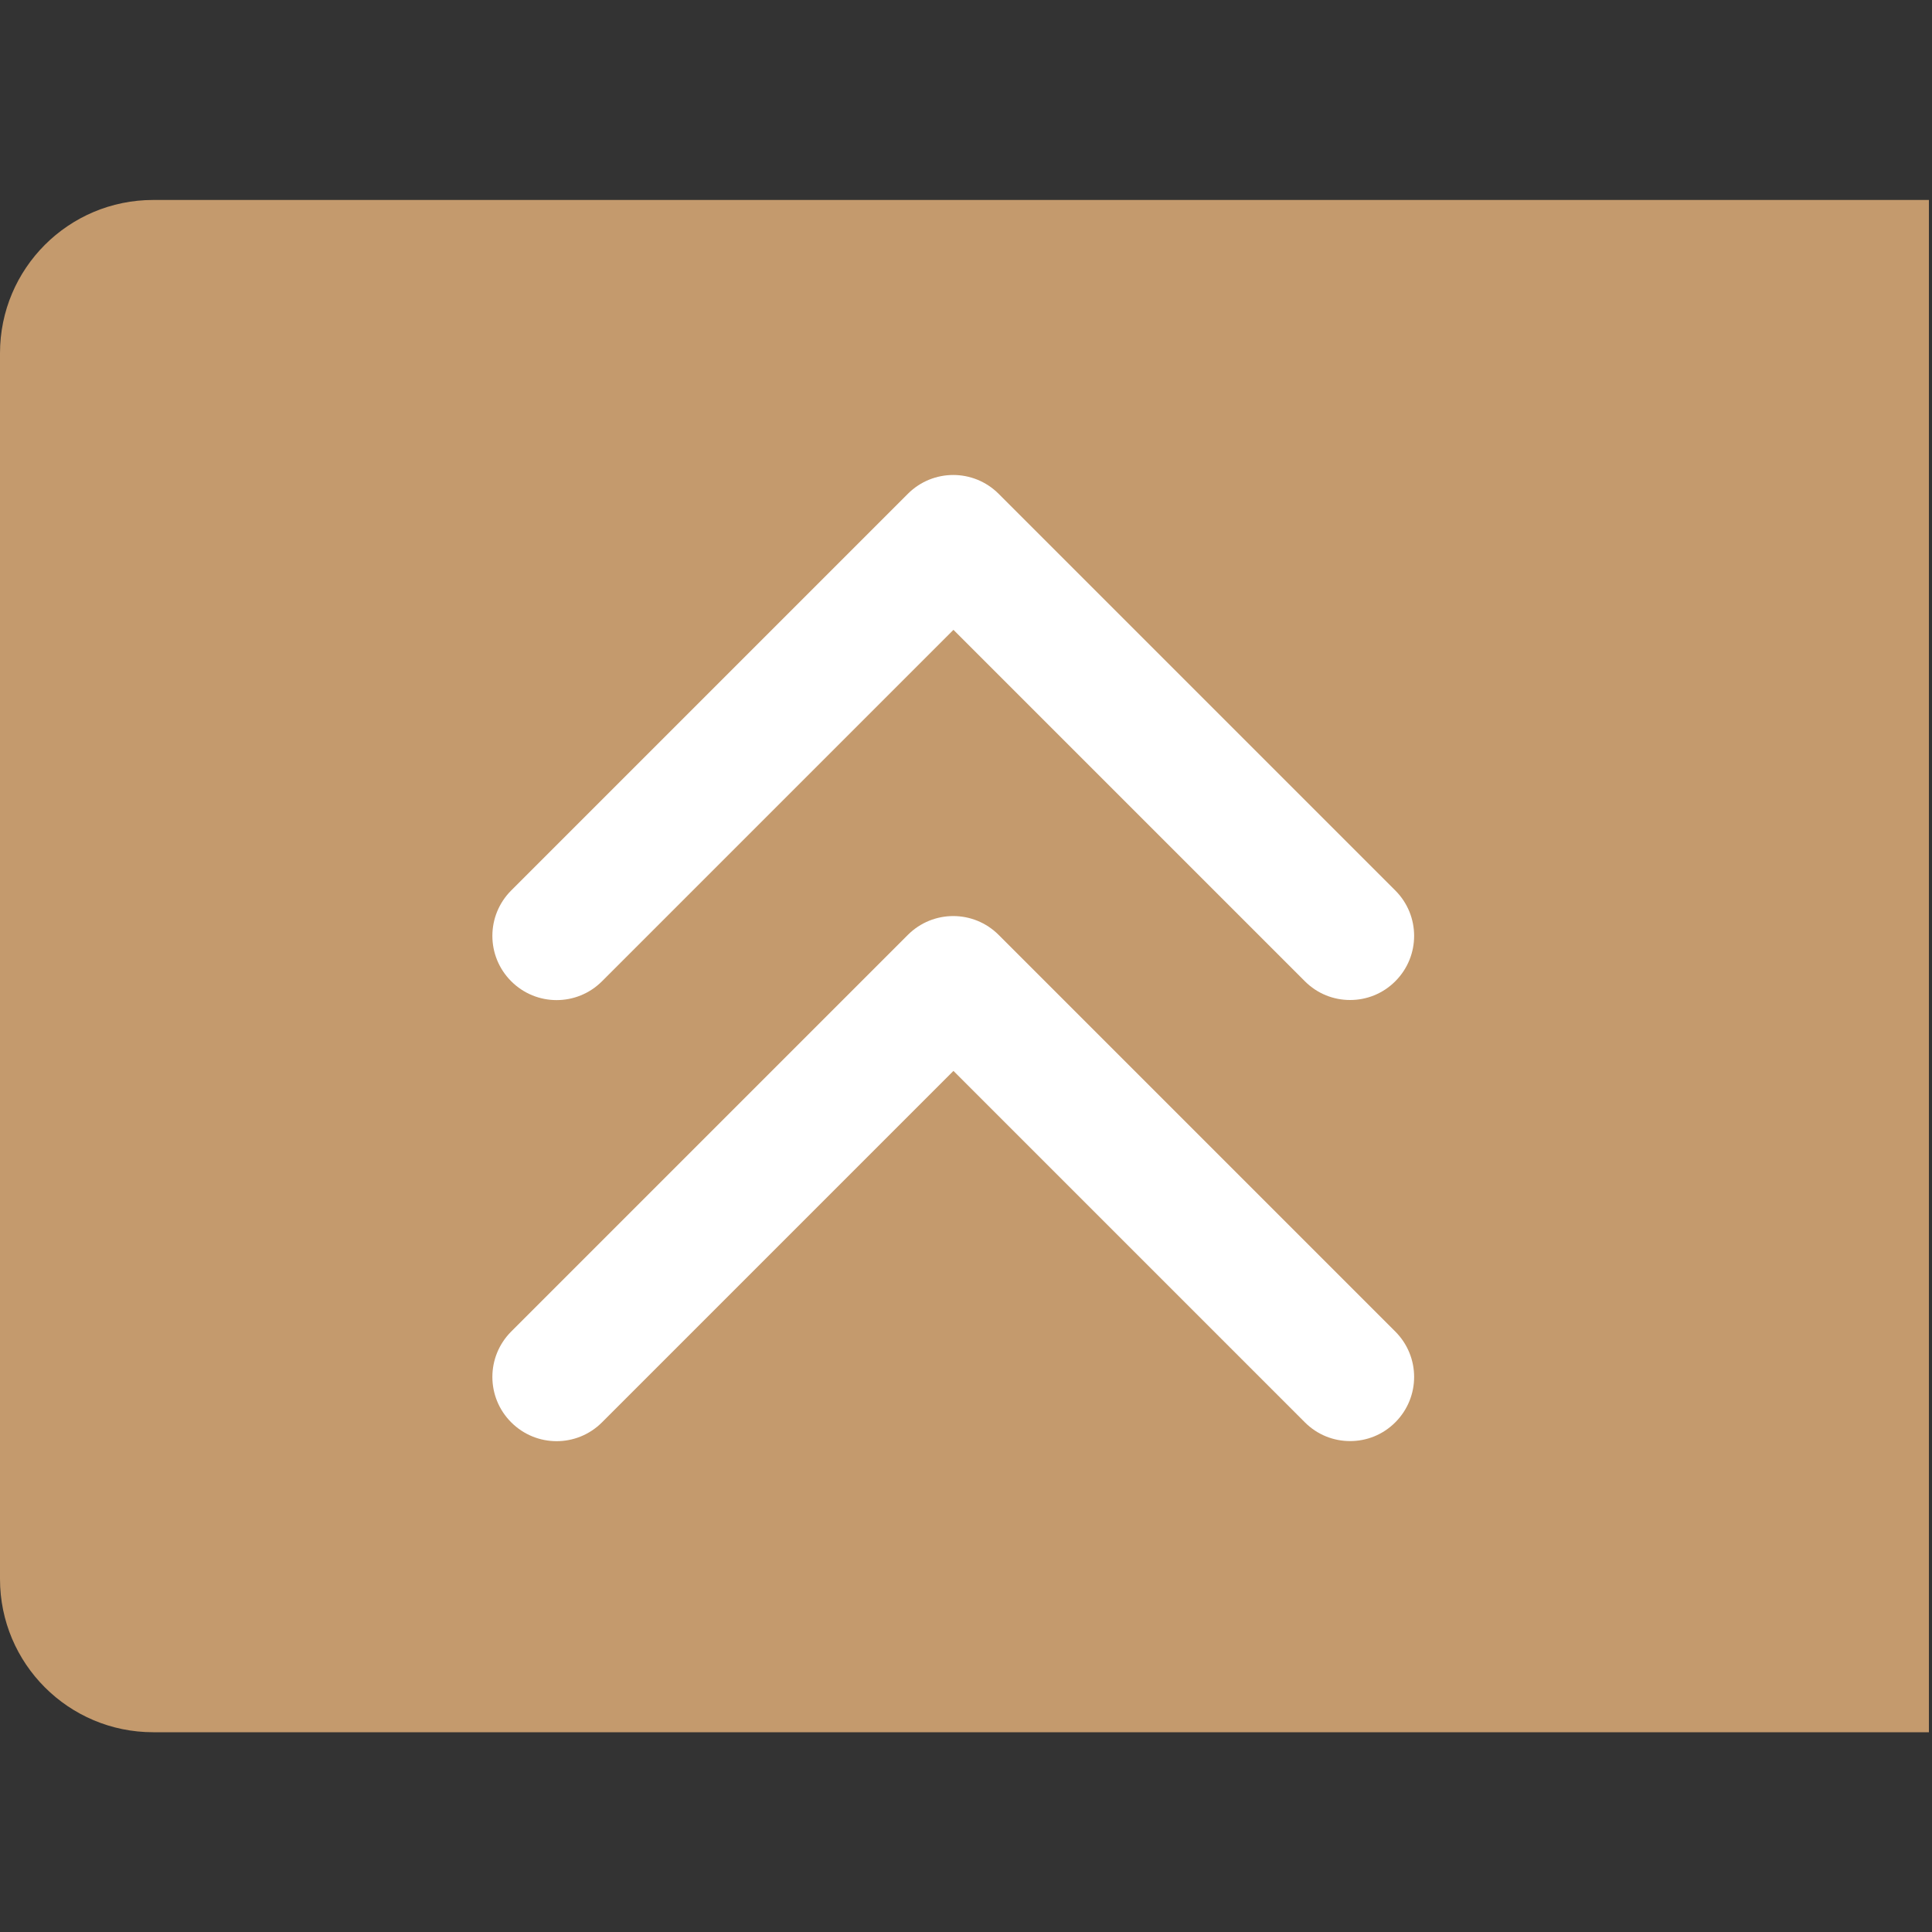
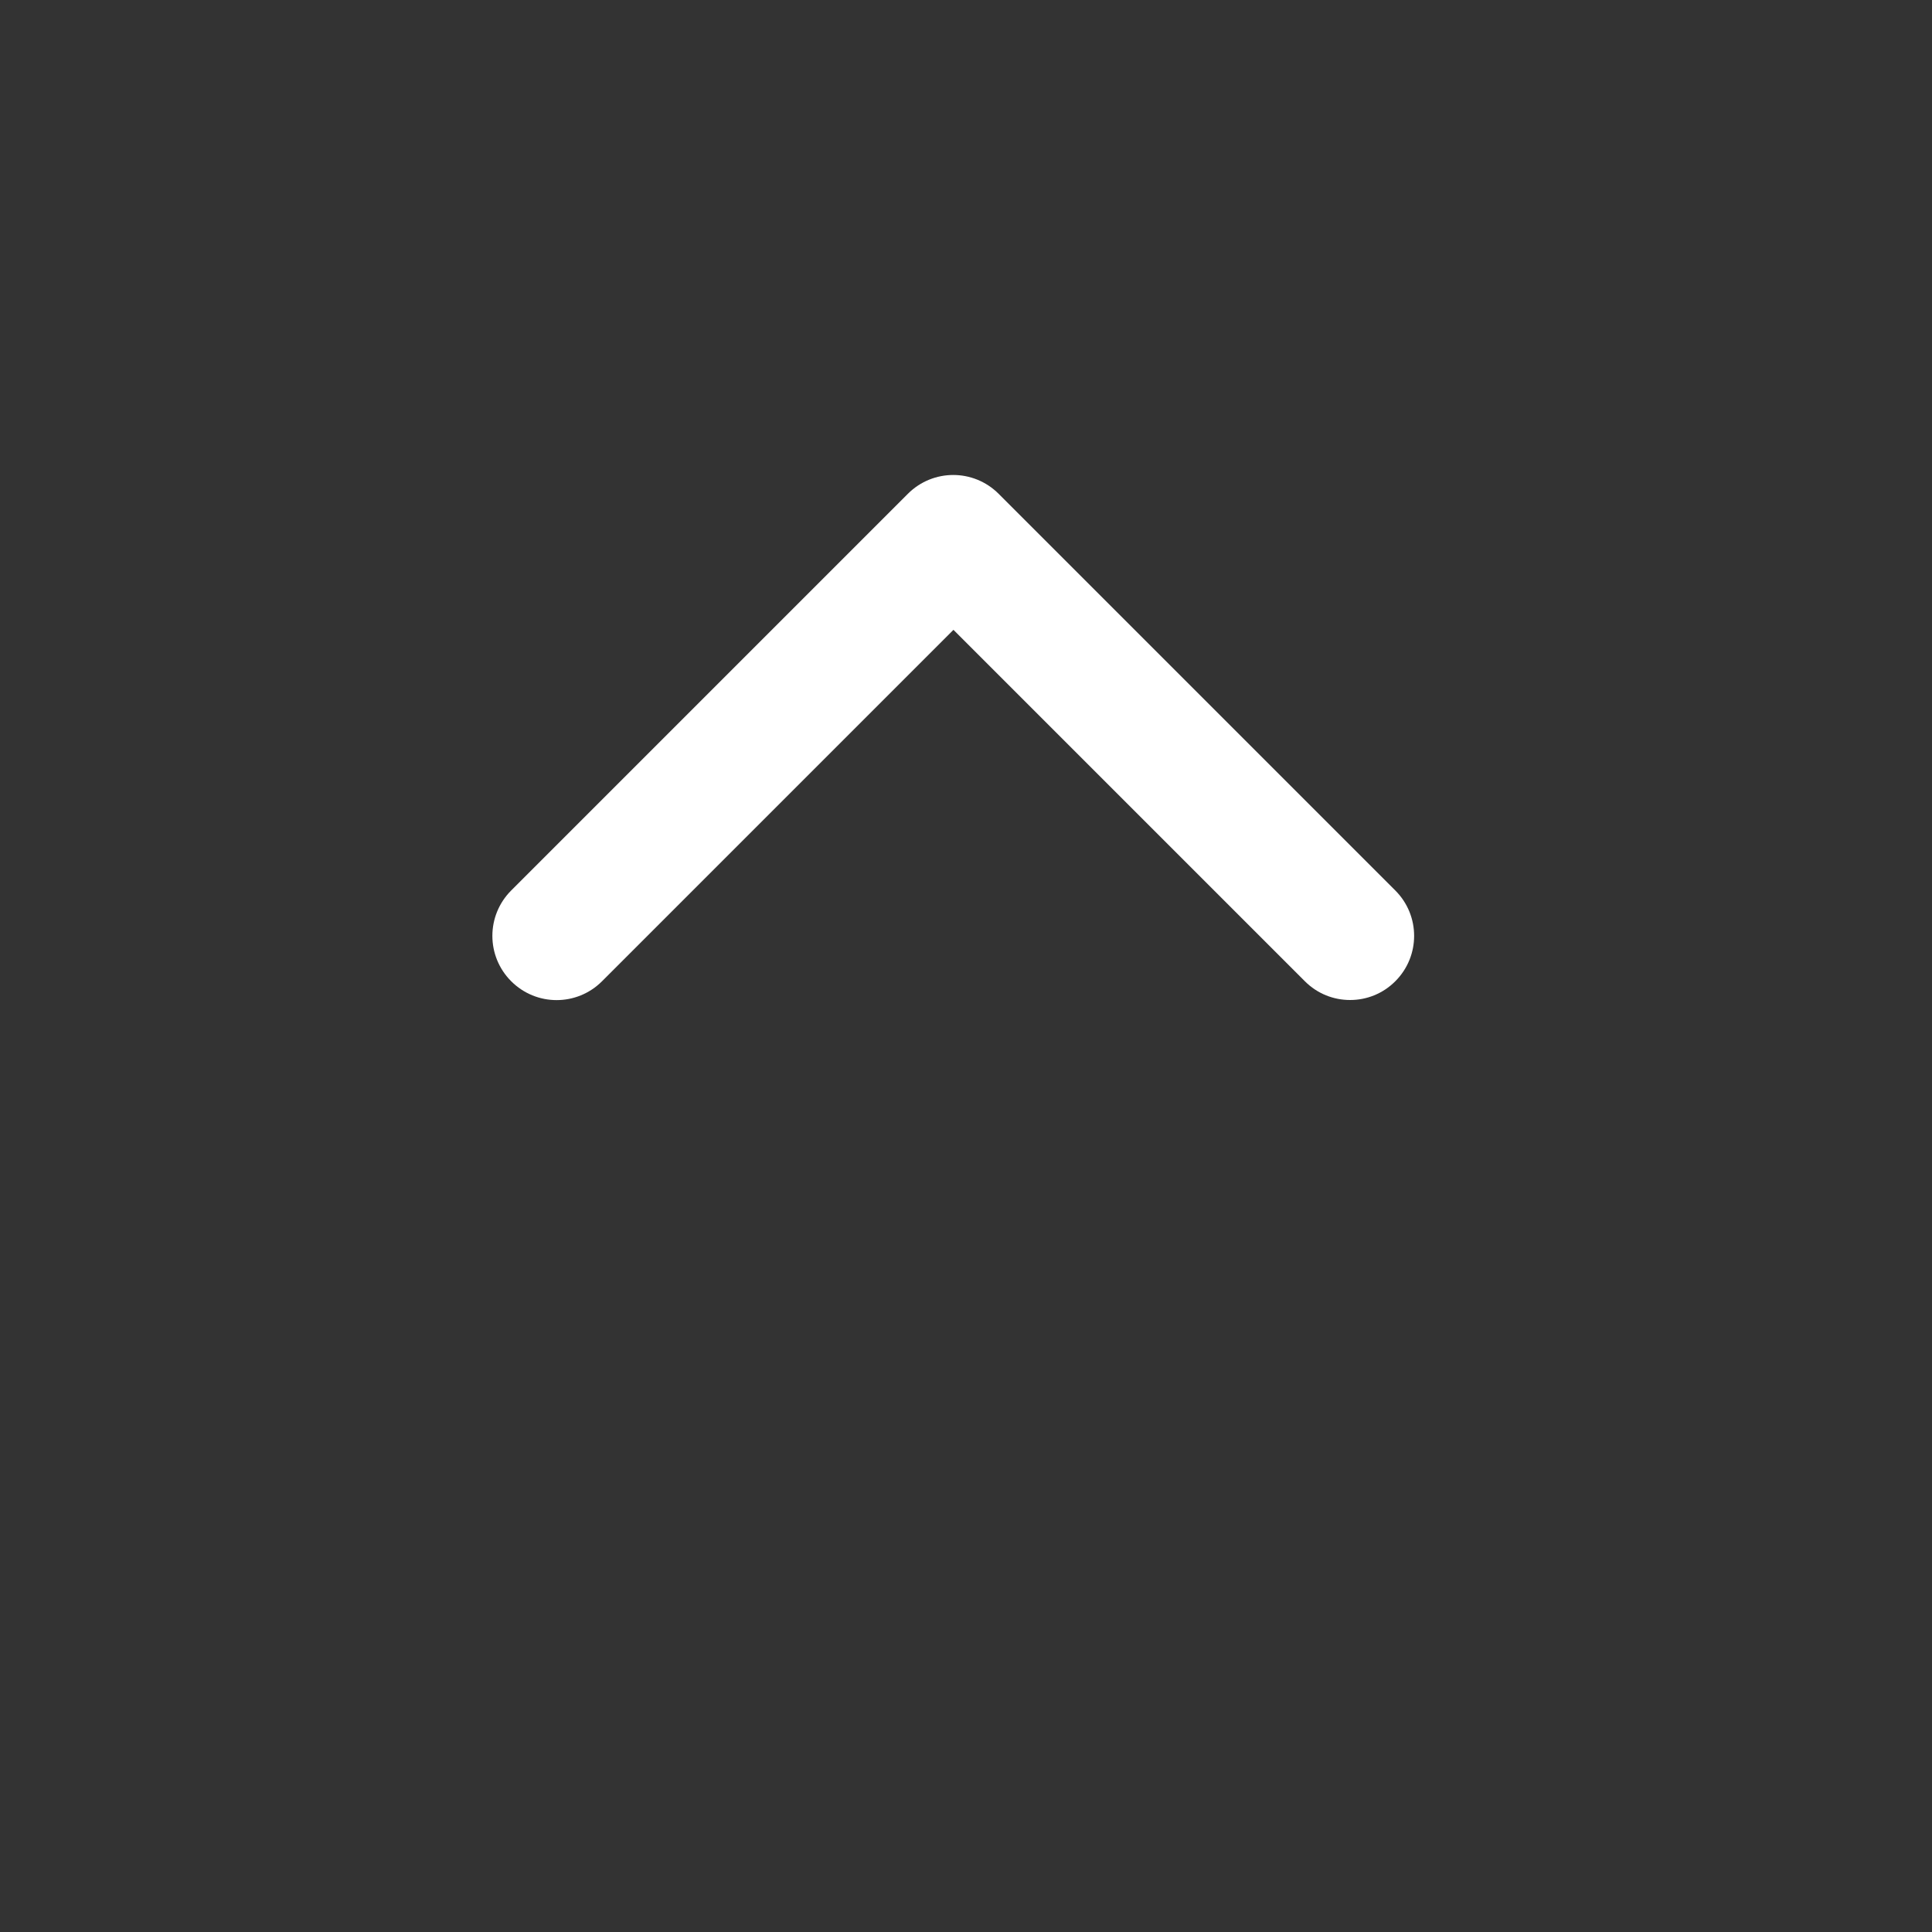
<svg xmlns="http://www.w3.org/2000/svg" id="_レイヤー_1" viewBox="0 0 100 100">
  <rect x="0" y="0" width="100" height="100" fill="#333333" stroke="none" />
  <defs>
    <style>.cls-1{fill:#c49a6d;}.cls-2{fill:#fff;}</style>
  </defs>
-   <path class="cls-1" d="M7.93,10.35h91.91v79.31H7.93c-4.38,0-7.93-3.55-7.93-7.93V18.28c0-4.38,3.55-7.93,7.93-7.93Z" />
  <path class="cls-2" d="M69.88,51.76c-.85,0-1.69-.32-2.34-.97l-18.19-18.19-18.19,18.19c-1.3,1.3-3.4,1.3-4.7,0s-1.3-3.4,0-4.7l20.53-20.53c1.3-1.3,3.4-1.3,4.7,0l20.53,20.53c1.3,1.3,1.3,3.4,0,4.7-.65.65-1.49.97-2.34.97Z" />
-   <path class="cls-2" d="M69.88,74.59c-.85,0-1.69-.32-2.34-.97l-18.19-18.19-18.19,18.19c-1.3,1.3-3.4,1.3-4.7,0s-1.3-3.4,0-4.7l20.53-20.53c1.3-1.3,3.4-1.3,4.7,0l20.53,20.53c1.3,1.3,1.3,3.4,0,4.7-.65.65-1.49.97-2.34.97Z" />
</svg>